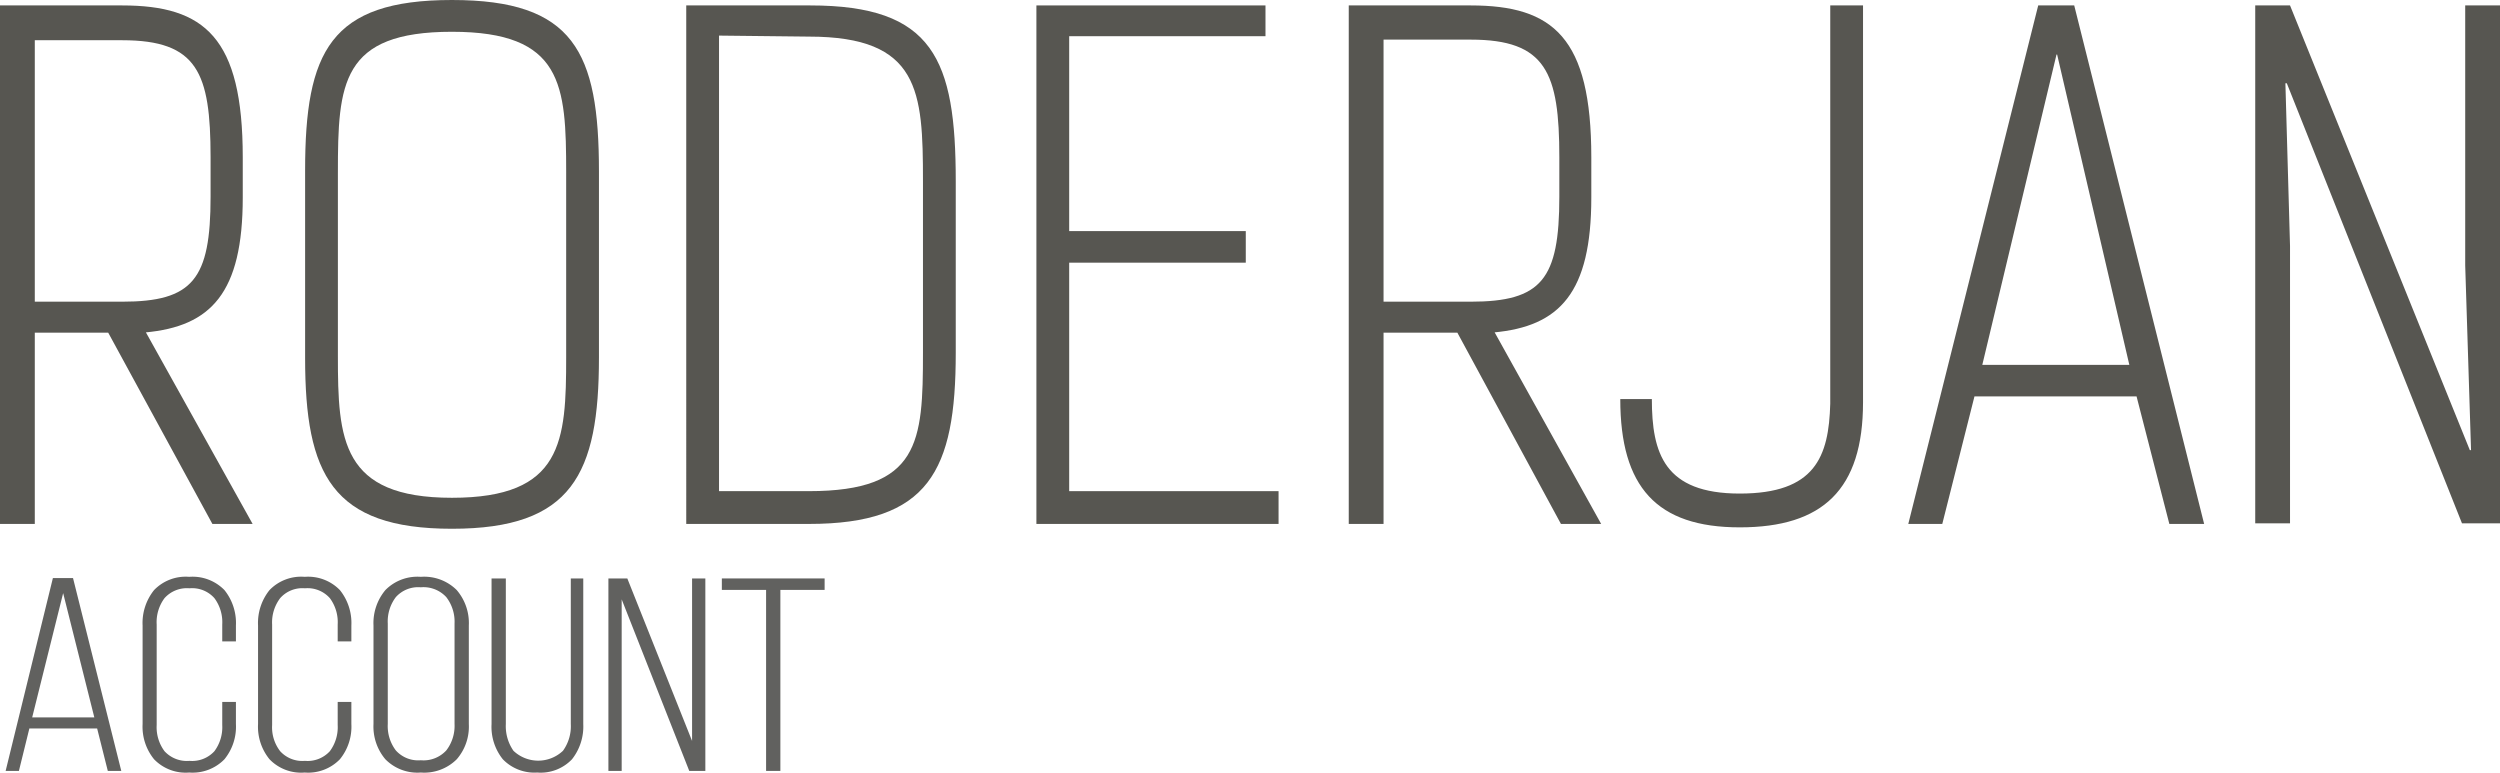
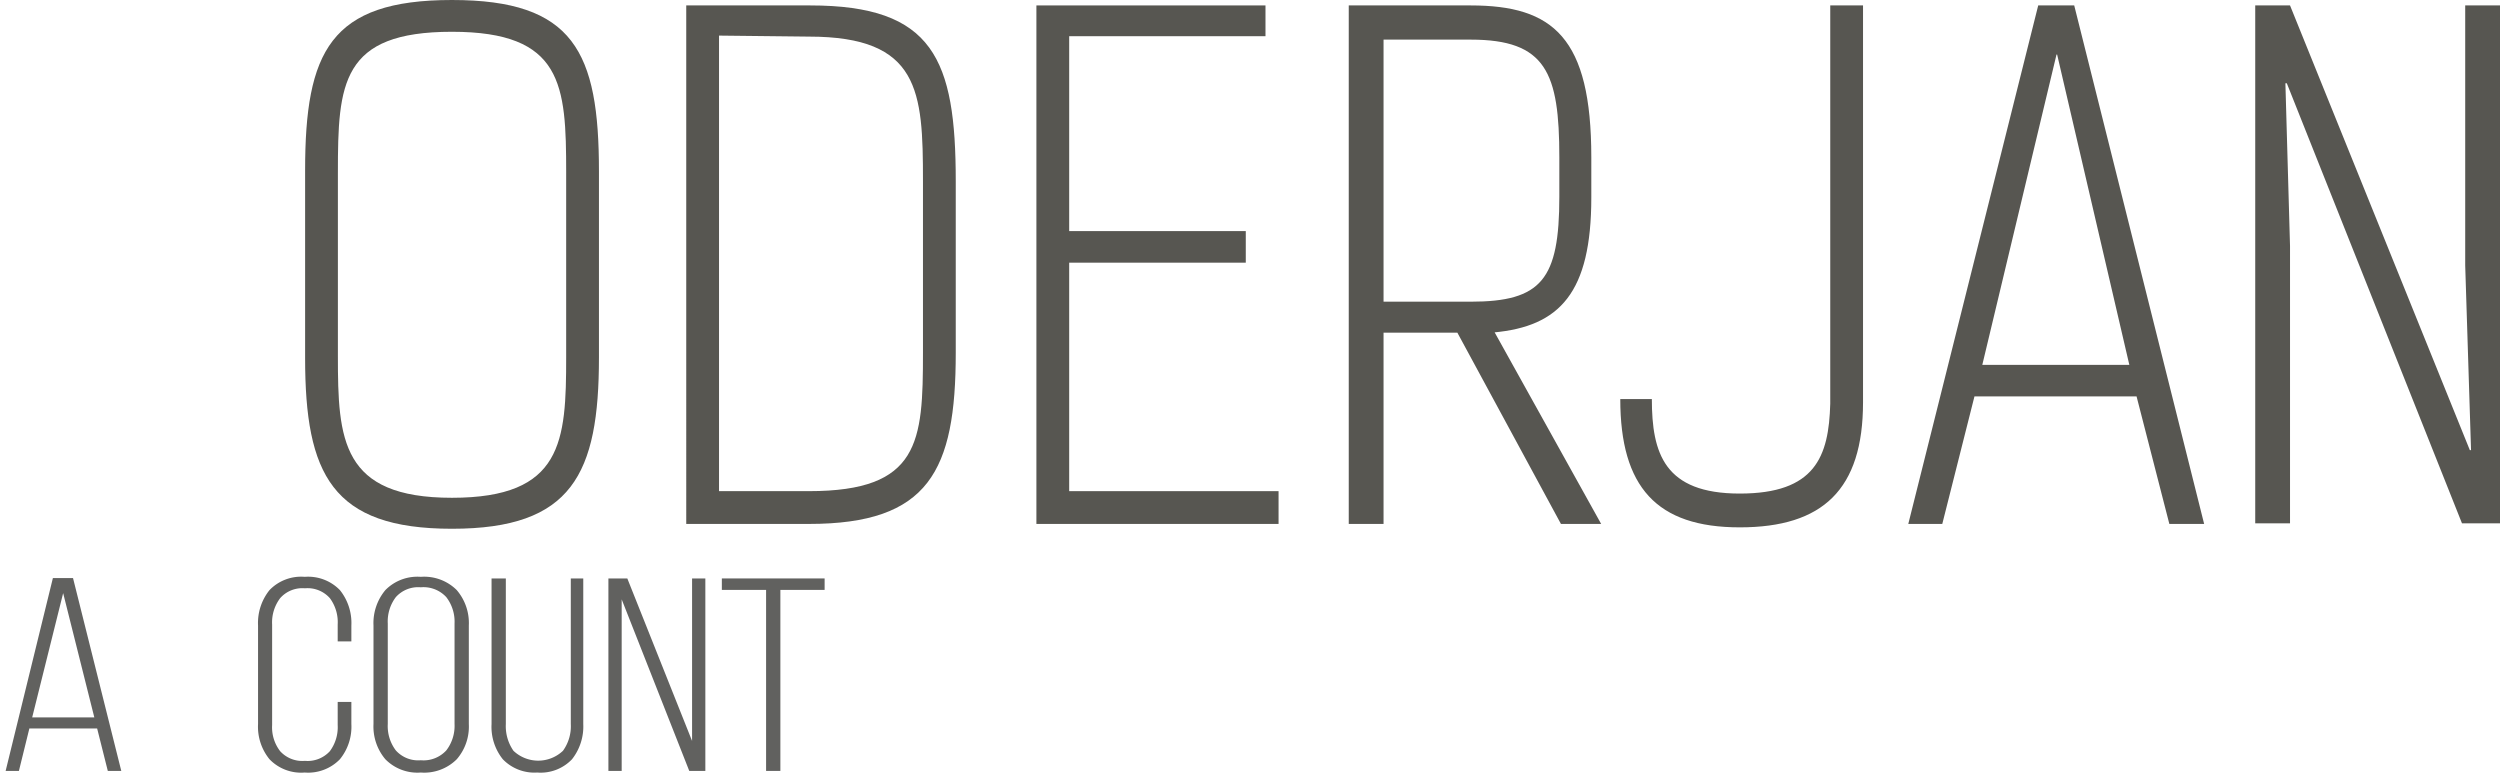
<svg xmlns="http://www.w3.org/2000/svg" viewBox="0 0 124.3 38.41">
  <g id="Camada_2" data-name="Camada 2">
    <g id="Layer_1" data-name="Layer 1">
-       <path d="M7.24,16.5l5.32,9.55h-2L5.38,16.54H1.73v9.51H0V.27H6.07c4.11,0,6,1.6,6,7.55v2c0,4.74-1.57,6.41-4.86,6.71M6.07,15c3.52,0,4.4-1.11,4.4-5.22V7.82C10.47,3.61,9.82,2,6.07,2H1.73V15Z" style="fill:#575651" />
      <path d="M15.17,17.8V8.48c0-5.91,1.24-8.48,7.3-8.48s7.31,2.57,7.31,8.52v9.25c0,5.81-1.34,8.52-7.31,8.52s-7.3-2.71-7.3-8.49M16.8,8.58V17.7c0,4.15.16,7.05,5.67,7.05s5.68-2.8,5.68-7V8.58c0-4.37-.17-7-5.68-7s-5.67,2.57-5.67,7" style="fill:#575651" />
      <path d="M34.12.27h6.16c6.13,0,7.24,2.67,7.24,8.75v8.52c0,5.88-1.34,8.51-7.3,8.51h-6.1Zm1.63,1.5V24.42h4.47c5.51,0,5.67-2.44,5.67-6.88V9c0-4.47-.16-7.18-5.67-7.18Z" style="fill:#575651" />
      <polygon points="62.92 0.27 62.92 1.8 53.16 1.8 53.16 11.49 61.94 11.49 61.94 13.06 53.16 13.06 53.16 24.42 63.57 24.42 63.57 26.05 51.53 26.05 51.53 0.27 62.92 0.27" style="fill:#575651" />
      <path d="M74.3,16.5l5.31,9.55h-2l-5.15-9.51H68.79v9.51H67.06V.27h6.06c4.11,0,6,1.6,6,7.55v2c0,4.74-1.57,6.41-4.86,6.71M73.12,15c3.53,0,4.41-1.11,4.41-5.22V7.82c0-4.21-.66-5.85-4.41-5.85H68.79V15Z" style="fill:#575651" />
      <path d="M91,20.11V.27h1.63V20c0,4.34-2,6.22-6.13,6.22s-5.94-2-5.94-6.38h1.57c0,2.7.62,4.7,4.37,4.7s4.43-1.83,4.5-4.47" style="fill:#575651" />
      <path d="M96.57,26.05H94.88L101.34.27h1.79l6.46,25.78h-1.73l-1.63-6.34H98.17Zm5.68-23.34L98.56,18.14h7.31L102.28,2.71Z" style="fill:#575651" />
      <polygon points="124.3 26.02 122.41 26.02 113.7 4.14 113.63 4.14 113.86 12.23 113.86 26.02 112.13 26.02 112.13 0.27 113.86 0.27 122.8 22.38 122.86 22.38 122.57 13.2 122.57 0.27 124.3 0.27 124.3 26.02" style="fill:#575651" />
      <path d="M.28,38.33l2.35-9.59h1l2.4,9.59H5.36l-.53-2.11H1.46L.94,38.33ZM1.6,35.67H4.69L3.14,29.49Z" style="fill:#61615f" />
-       <path d="M7.09,36V31.1a2.61,2.61,0,0,1,.57-1.76,2.18,2.18,0,0,1,1.75-.66,2.21,2.21,0,0,1,1.75.66,2.61,2.61,0,0,1,.57,1.76v.79h-.68v-.84a2,2,0,0,0-.39-1.31,1.48,1.48,0,0,0-1.24-.49,1.49,1.49,0,0,0-1.24.49,2,2,0,0,0-.39,1.31v5a2,2,0,0,0,.39,1.3,1.51,1.51,0,0,0,1.24.48,1.5,1.5,0,0,0,1.24-.48,2,2,0,0,0,.39-1.3V34.9h.68V36a2.56,2.56,0,0,1-.57,1.75,2.21,2.21,0,0,1-1.75.66,2.18,2.18,0,0,1-1.75-.66A2.56,2.56,0,0,1,7.09,36Z" style="fill:#61615f" />
      <path d="M12.83,36V31.1a2.61,2.61,0,0,1,.57-1.76,2.18,2.18,0,0,1,1.75-.66,2.2,2.2,0,0,1,1.75.66,2.61,2.61,0,0,1,.57,1.76v.79h-.68v-.84a2,2,0,0,0-.39-1.31,1.48,1.48,0,0,0-1.24-.49,1.47,1.47,0,0,0-1.23.49,2,2,0,0,0-.4,1.31v5a1.94,1.94,0,0,0,.4,1.3,1.49,1.49,0,0,0,1.23.48,1.5,1.5,0,0,0,1.24-.48,2,2,0,0,0,.39-1.3V34.9h.68V36a2.56,2.56,0,0,1-.57,1.75,2.2,2.2,0,0,1-1.75.66,2.18,2.18,0,0,1-1.75-.66A2.56,2.56,0,0,1,12.83,36Z" style="fill:#61615f" />
      <path d="M18.57,36V31.1a2.56,2.56,0,0,1,.59-1.76,2.23,2.23,0,0,1,1.76-.66,2.29,2.29,0,0,1,1.79.66,2.52,2.52,0,0,1,.6,1.76V36a2.48,2.48,0,0,1-.6,1.75,2.29,2.29,0,0,1-1.79.66,2.23,2.23,0,0,1-1.76-.66A2.52,2.52,0,0,1,18.57,36Zm.71,0a2,2,0,0,0,.4,1.31,1.49,1.49,0,0,0,1.24.49,1.54,1.54,0,0,0,1.27-.49A2,2,0,0,0,22.6,36v-5a2,2,0,0,0-.41-1.31,1.54,1.54,0,0,0-1.27-.49,1.49,1.49,0,0,0-1.24.49,2,2,0,0,0-.4,1.31Z" style="fill:#61615f" />
      <path d="M24.44,36V28.76h.71V36a2.14,2.14,0,0,0,.38,1.33,1.79,1.79,0,0,0,2.46,0A2.08,2.08,0,0,0,28.38,36V28.76H29V36a2.63,2.63,0,0,1-.56,1.75,2.15,2.15,0,0,1-1.73.66A2.18,2.18,0,0,1,25,37.75,2.58,2.58,0,0,1,24.44,36Z" style="fill:#61615f" />
      <path d="M30.25,38.33V28.76h.94l3.22,8.08V28.76h.66v9.57h-.8L30.91,29.8v8.53Z" style="fill:#61615f" />
      <path d="M35.89,29.33v-.57H41v.57h-2.2v9h-.71v-9Z" style="fill:#61615f" />
    </g>
  </g>
</svg>